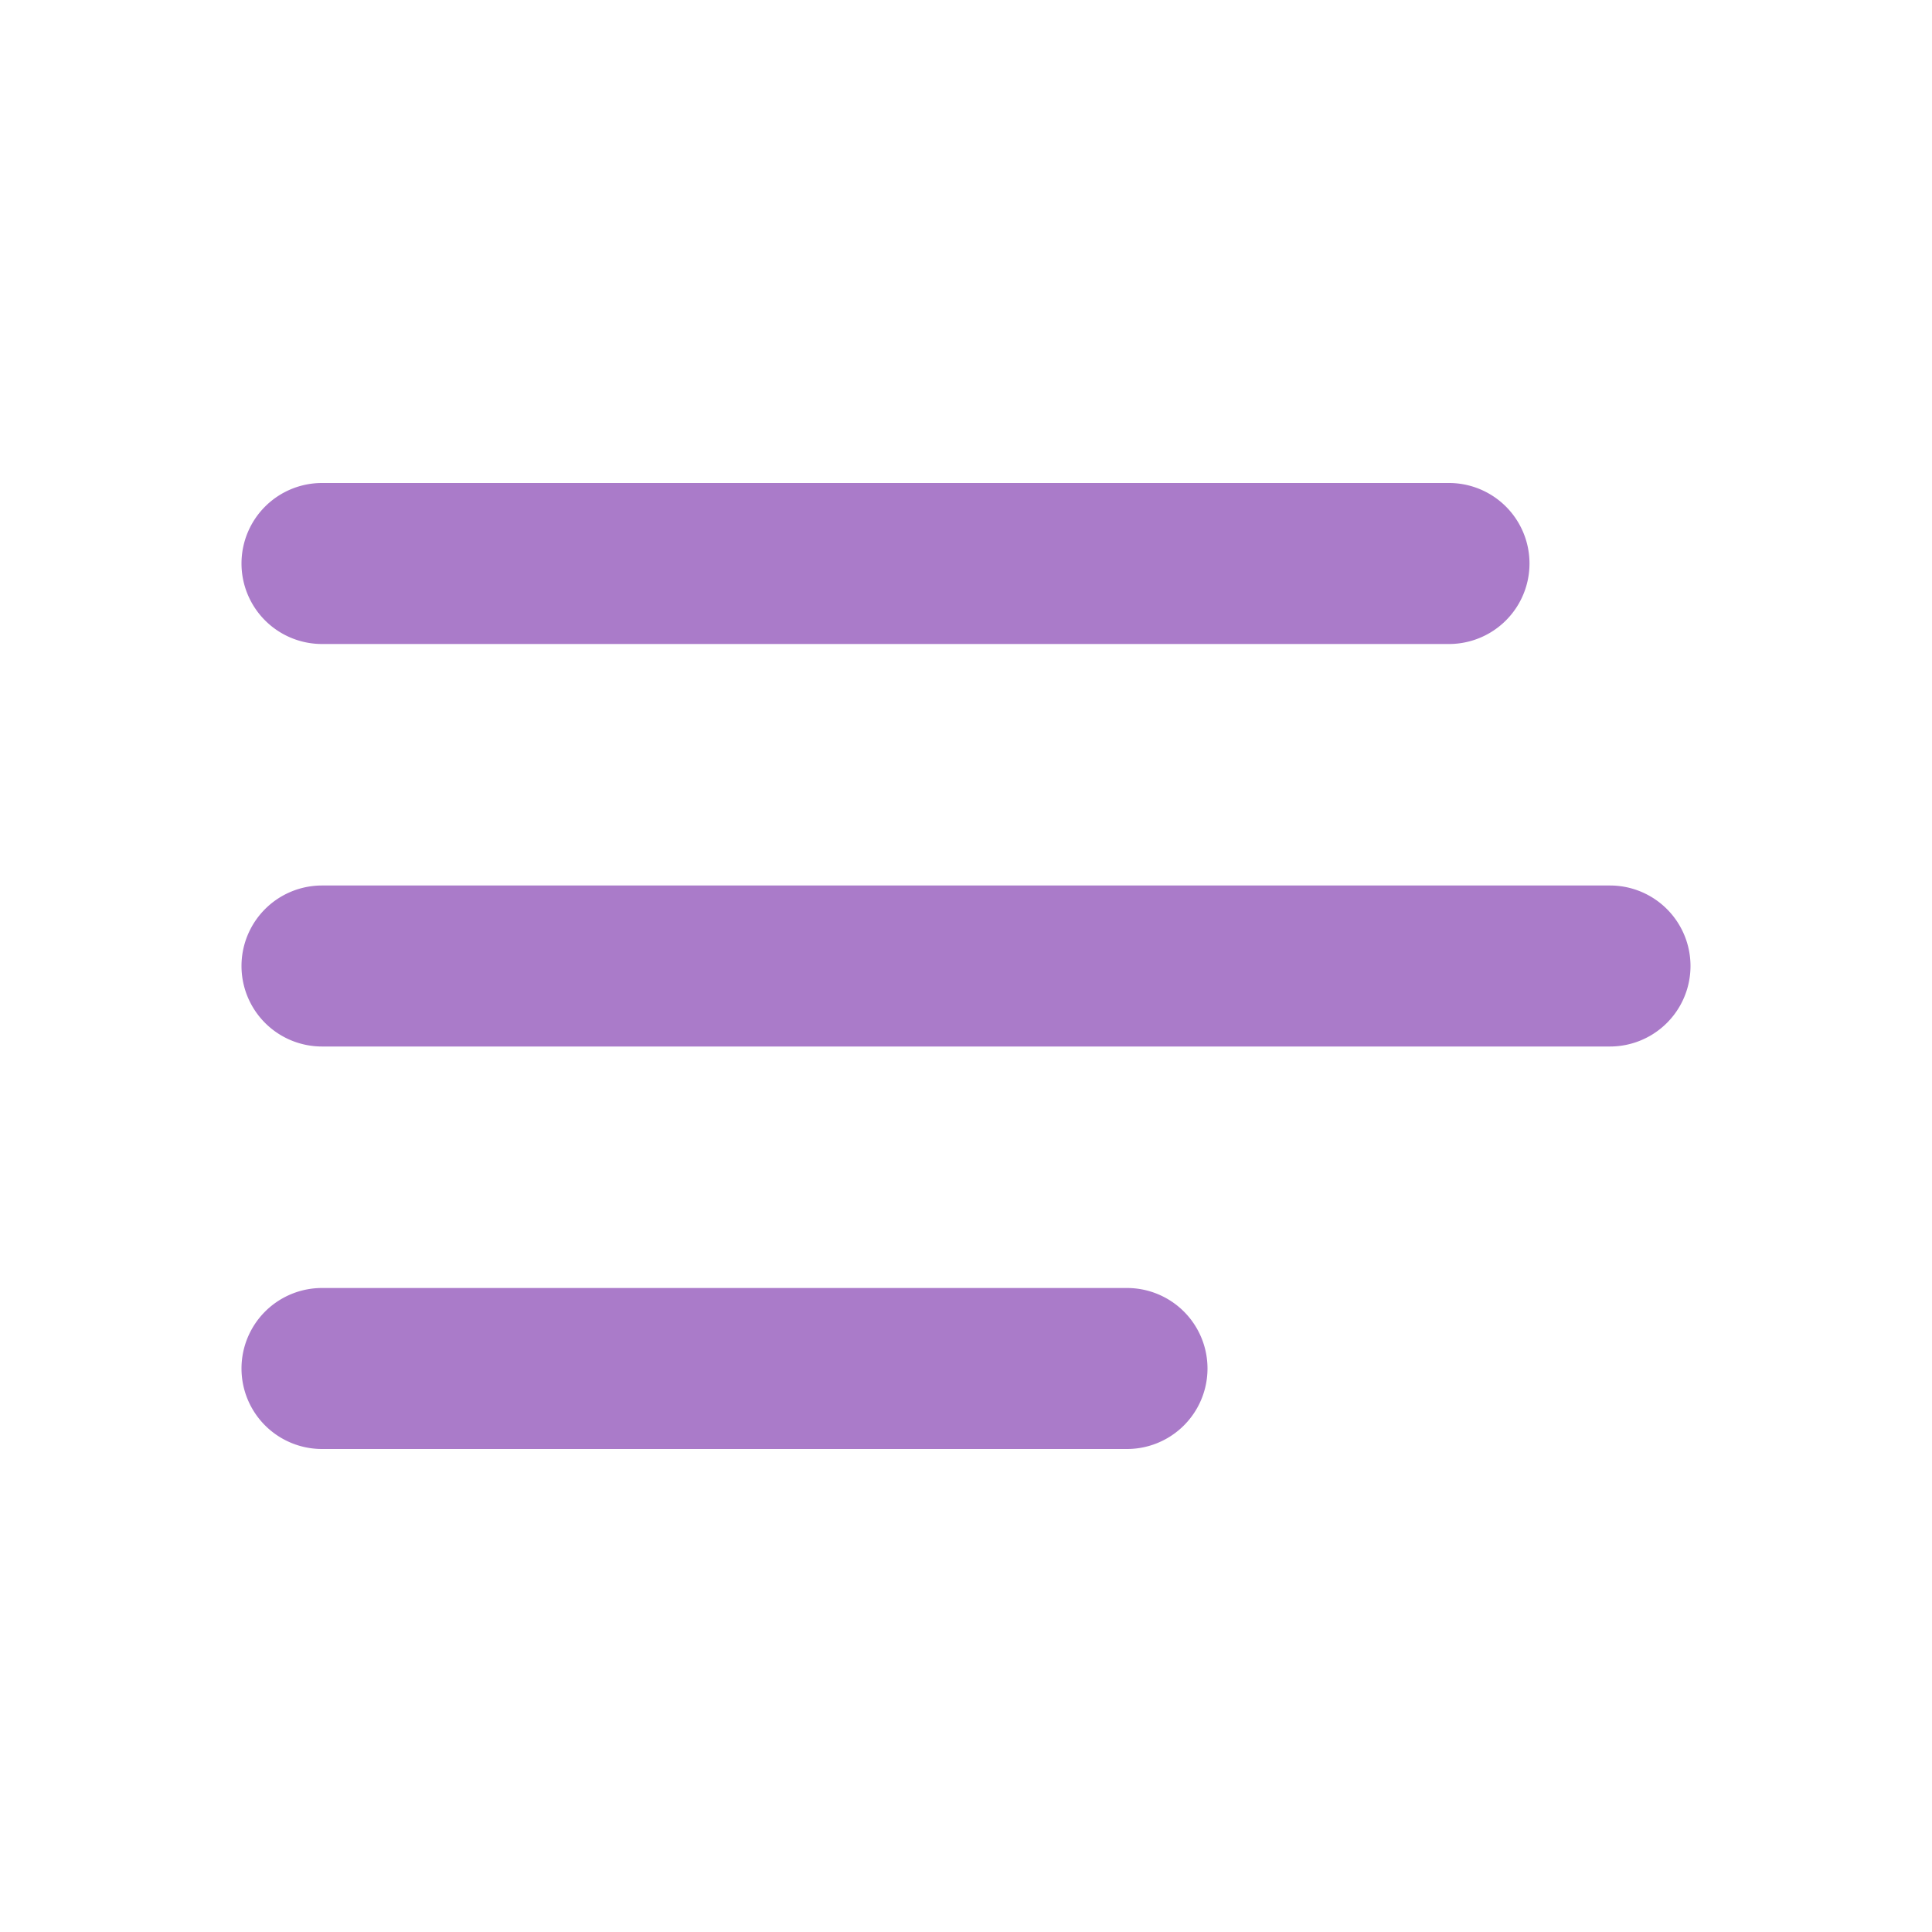
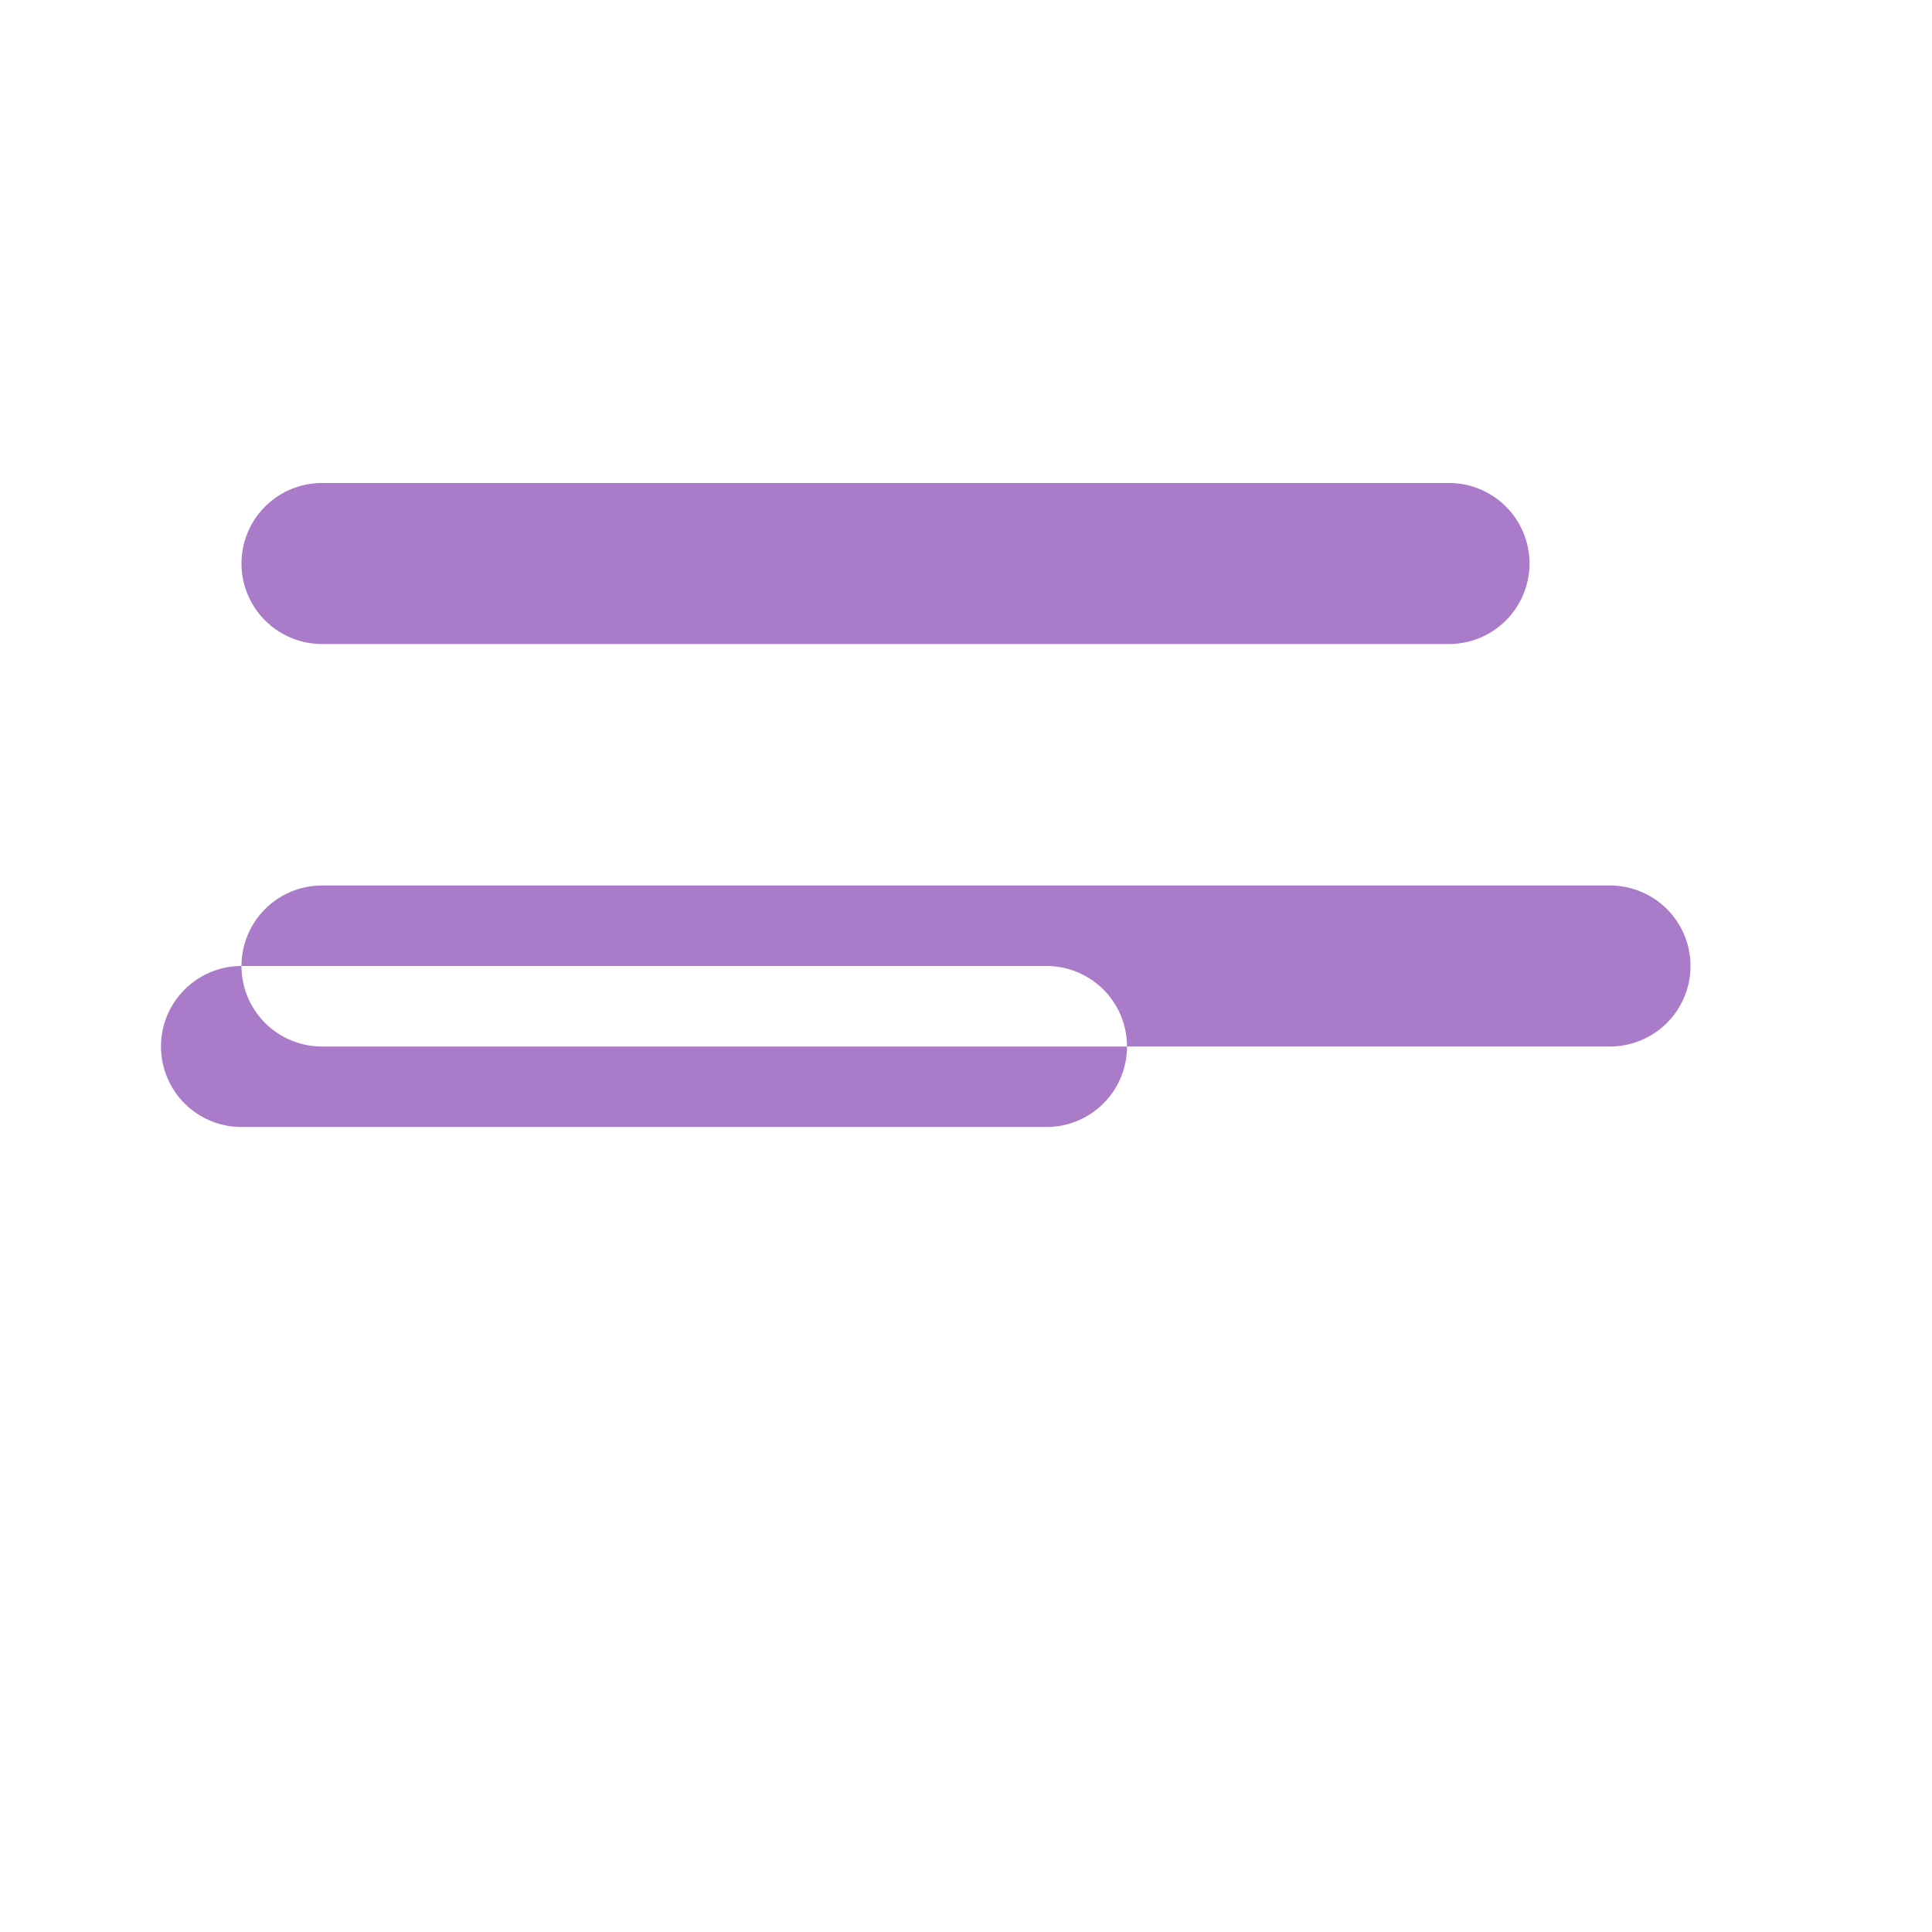
<svg xmlns="http://www.w3.org/2000/svg" viewBox="0 0 24 24" fill="none" class="loadable-icon m-icon loaded header-toggle__icon">
  <g>
-     <path fill-rule="evenodd" clip-rule="evenodd" d="M3 7a1 1 0 0 1 1-1h14a1 1 0 1 1 0 2H4a1 1 0 0 1-1-1m0 5a1 1 0 0 1 1-1h16a1 1 0 1 1 0 2H4a1 1 0 0 1-1-1m1 4a1 1 0 1 0 0 2h10a1 1 0 1 0 0-2z" fill="#aa7bc9" />
+     <path fill-rule="evenodd" clip-rule="evenodd" d="M3 7a1 1 0 0 1 1-1h14a1 1 0 1 1 0 2H4a1 1 0 0 1-1-1m0 5a1 1 0 0 1 1-1h16a1 1 0 1 1 0 2H4a1 1 0 0 1-1-1a1 1 0 1 0 0 2h10a1 1 0 1 0 0-2z" fill="#aa7bc9" />
  </g>
</svg>